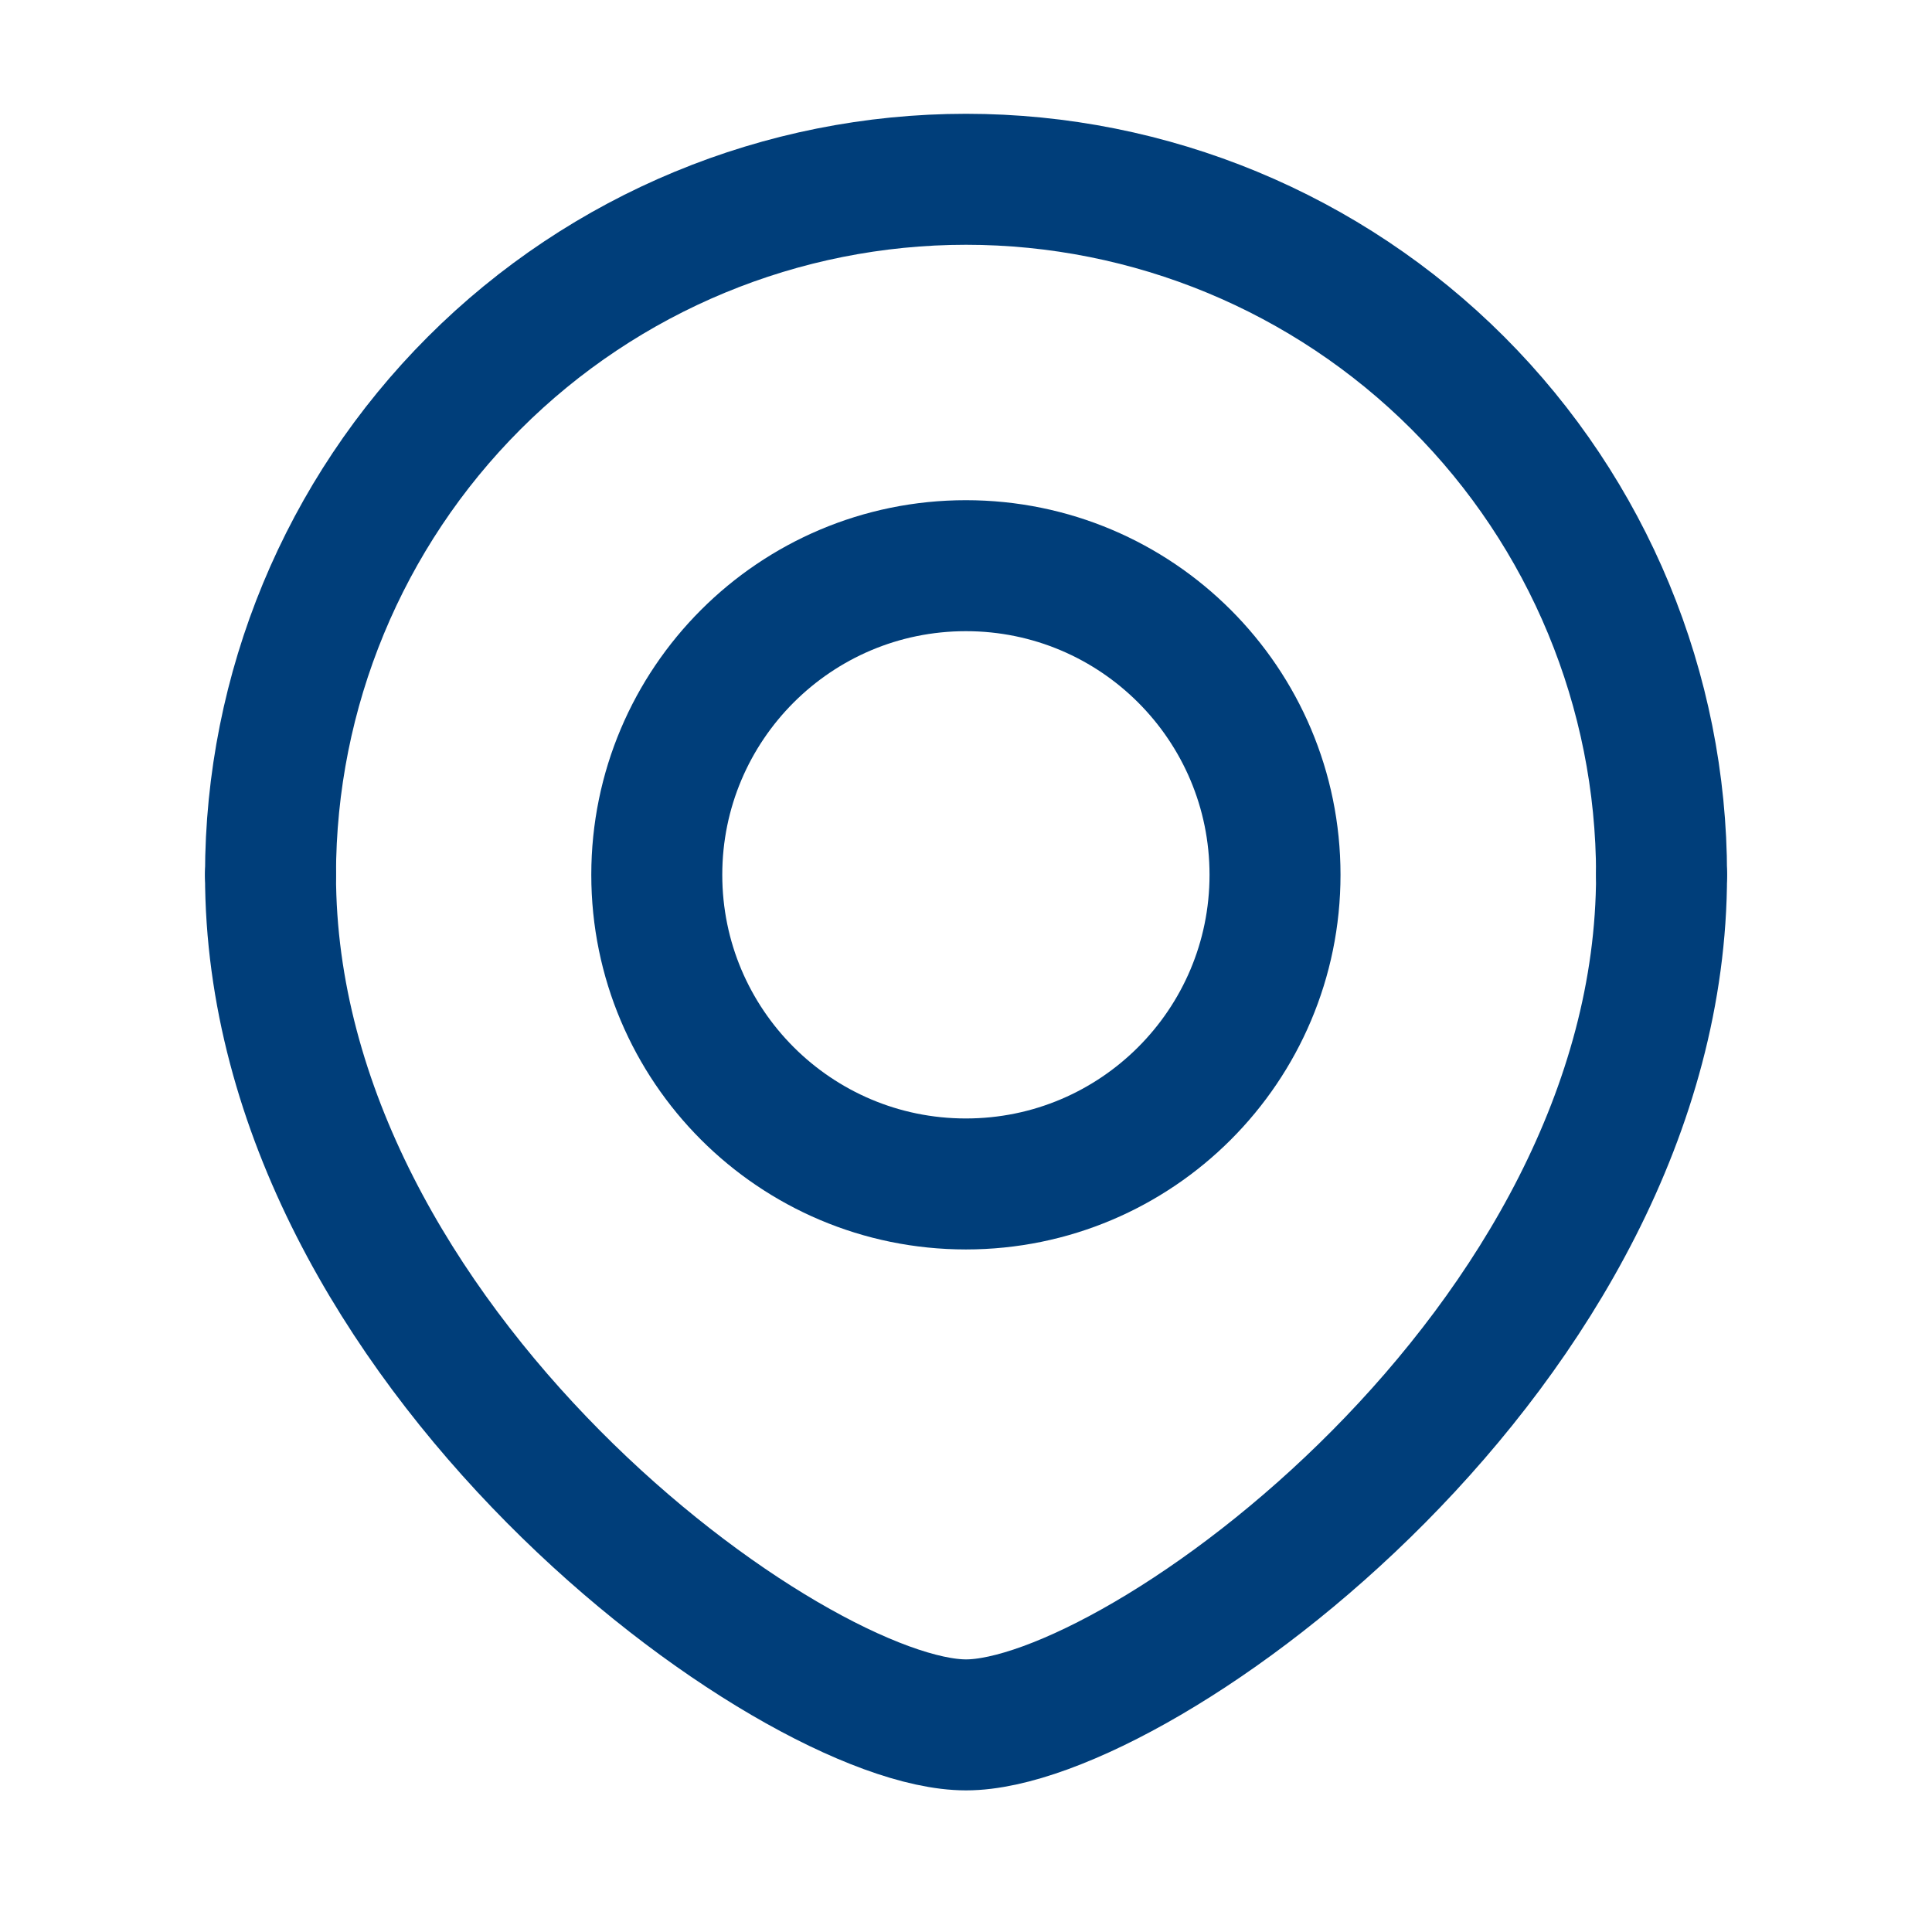
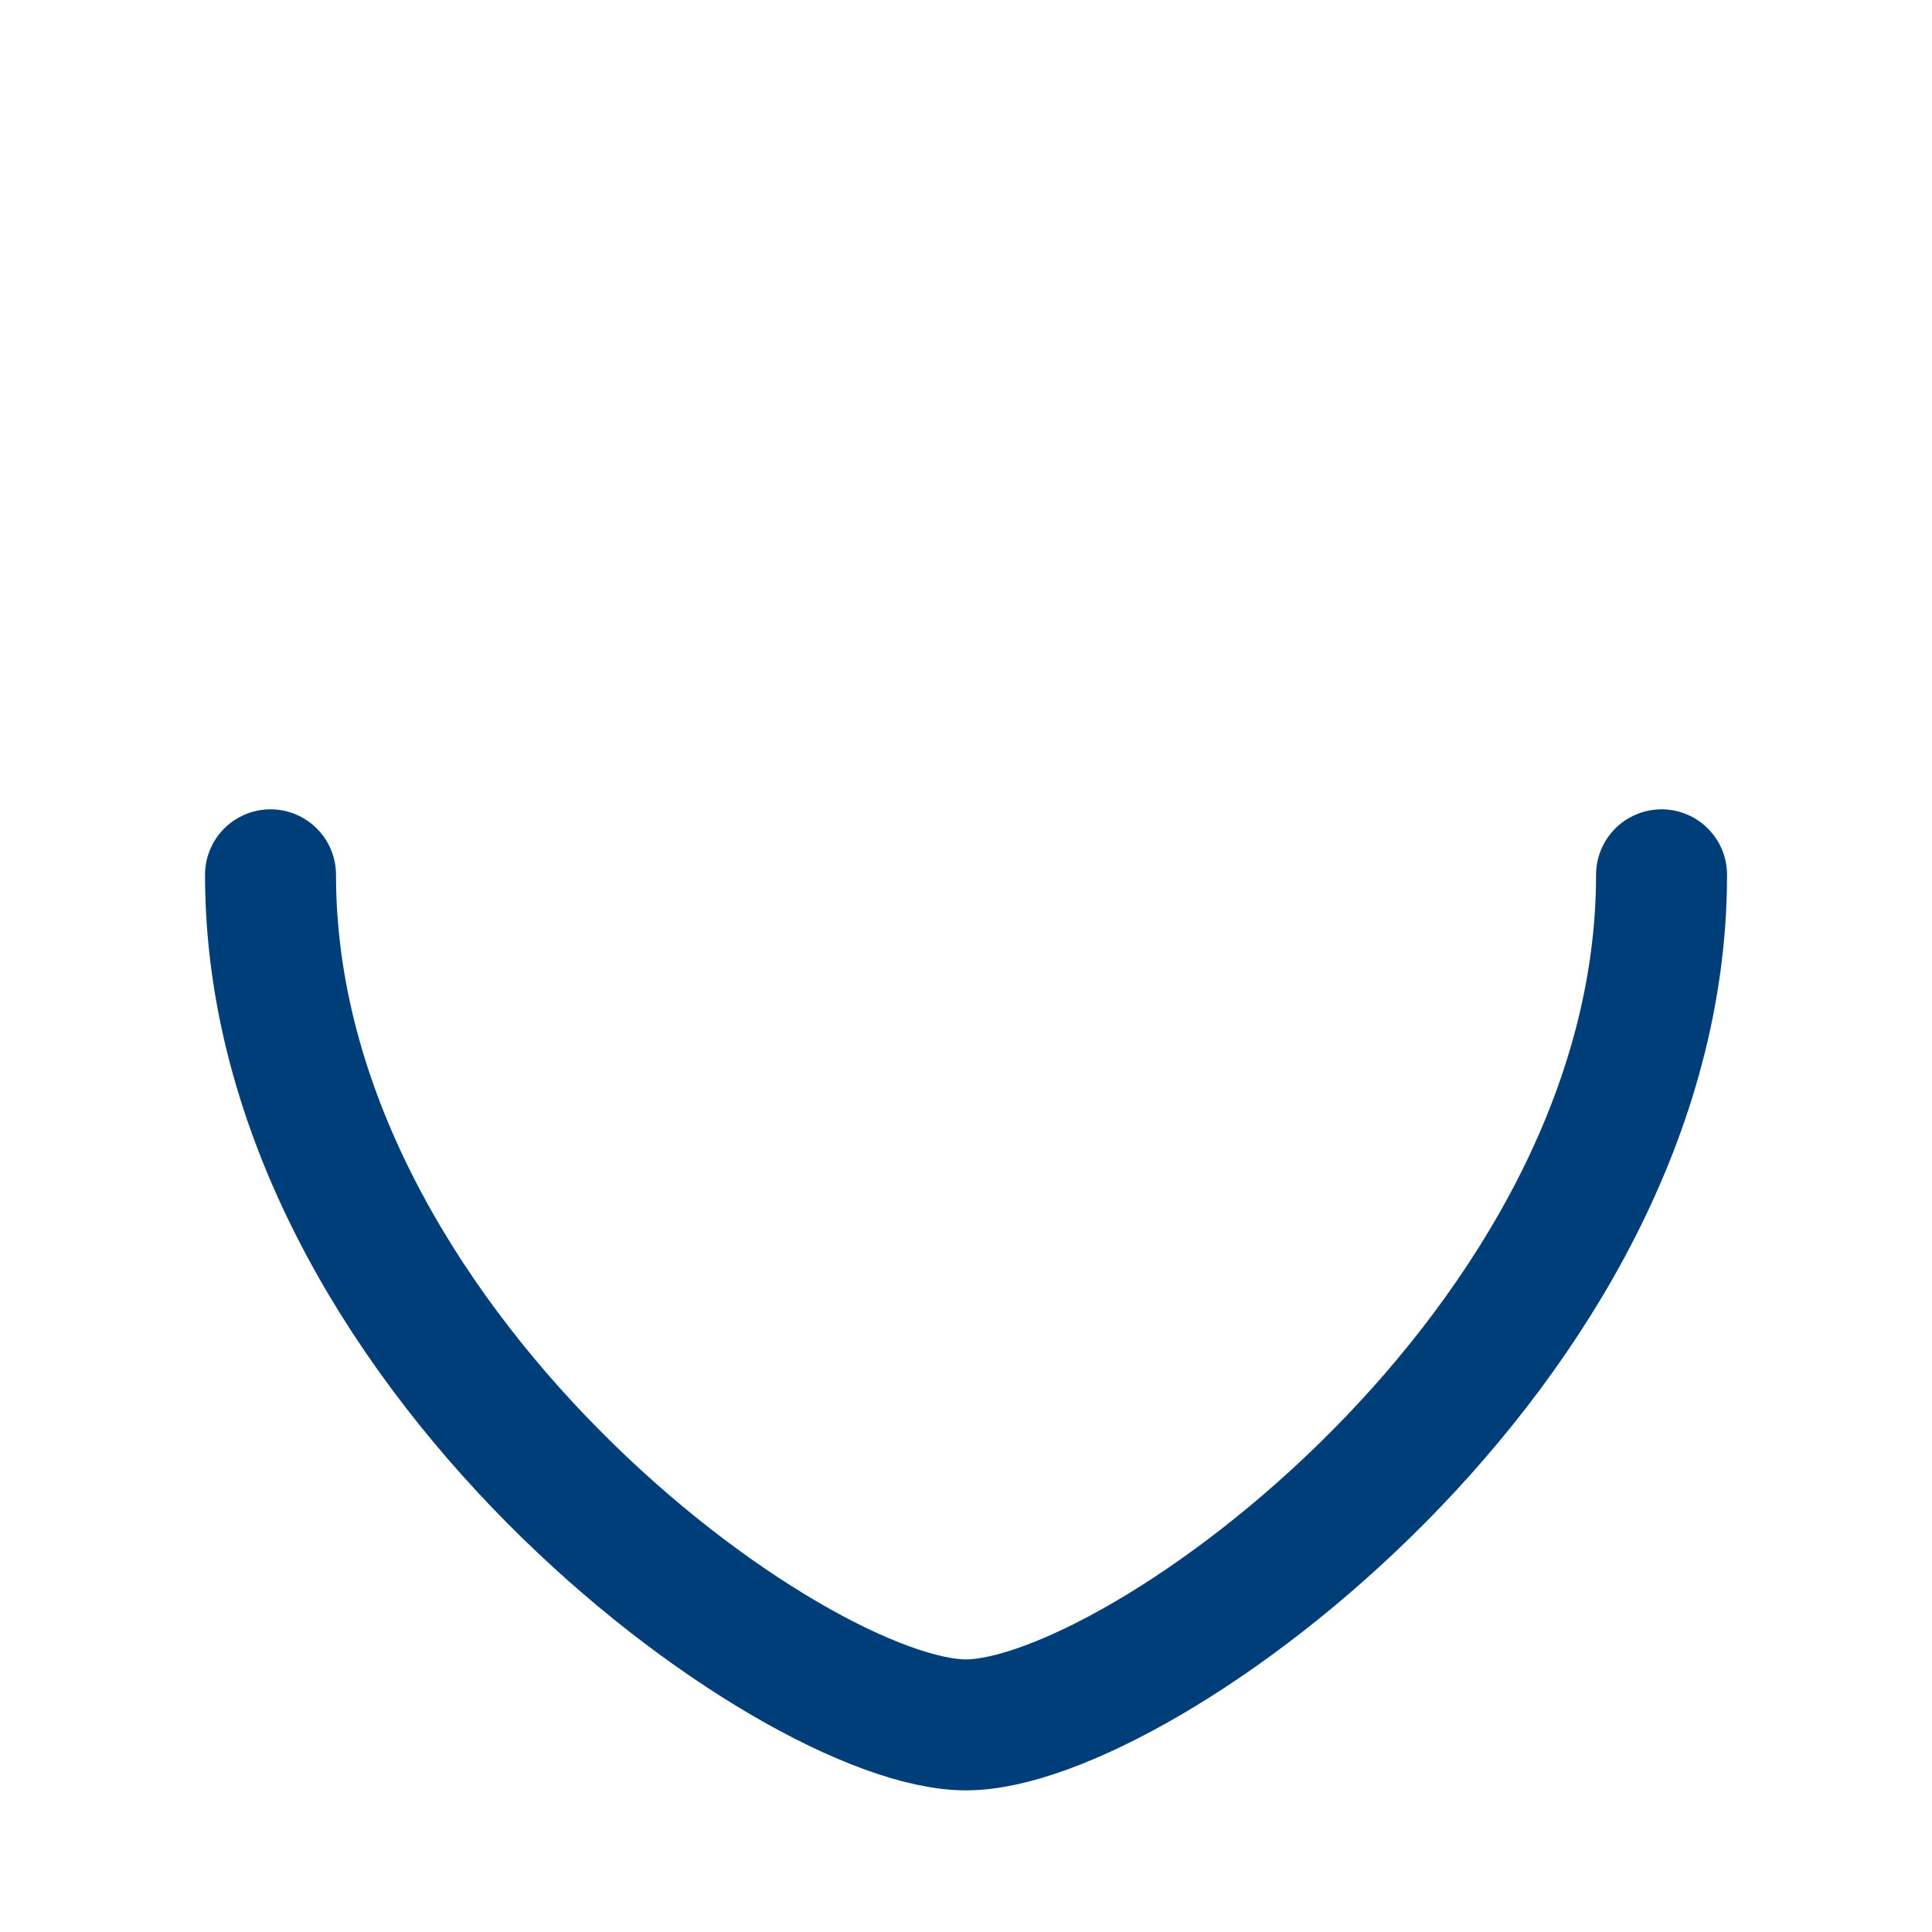
<svg xmlns="http://www.w3.org/2000/svg" width="59" height="59" viewBox="0 0 59 59" fill="none">
-   <path d="M8.261 26.715C8.261 21.082 10.498 15.68 14.482 11.696C18.465 7.713 23.867 5.475 29.501 5.475C35.134 5.475 40.536 7.713 44.52 11.696C48.503 15.68 50.741 21.082 50.741 26.715" stroke="#003E7A" stroke-width="4" stroke-linecap="round" stroke-linejoin="round" />
  <path d="M8.261 26.715C8.261 41.111 24.214 52.675 29.501 52.675C34.787 52.675 50.741 41.111 50.741 26.715" stroke="#003E7A" stroke-width="4" stroke-linecap="round" stroke-linejoin="round" />
-   <path d="M29.497 36.156C34.711 36.156 38.937 31.929 38.937 26.715C38.937 21.502 34.711 17.275 29.497 17.275C24.284 17.275 20.057 21.502 20.057 26.715C20.057 31.929 24.284 36.156 29.497 36.156Z" stroke="#003E7A" stroke-width="4" stroke-linecap="round" stroke-linejoin="round" />
</svg>